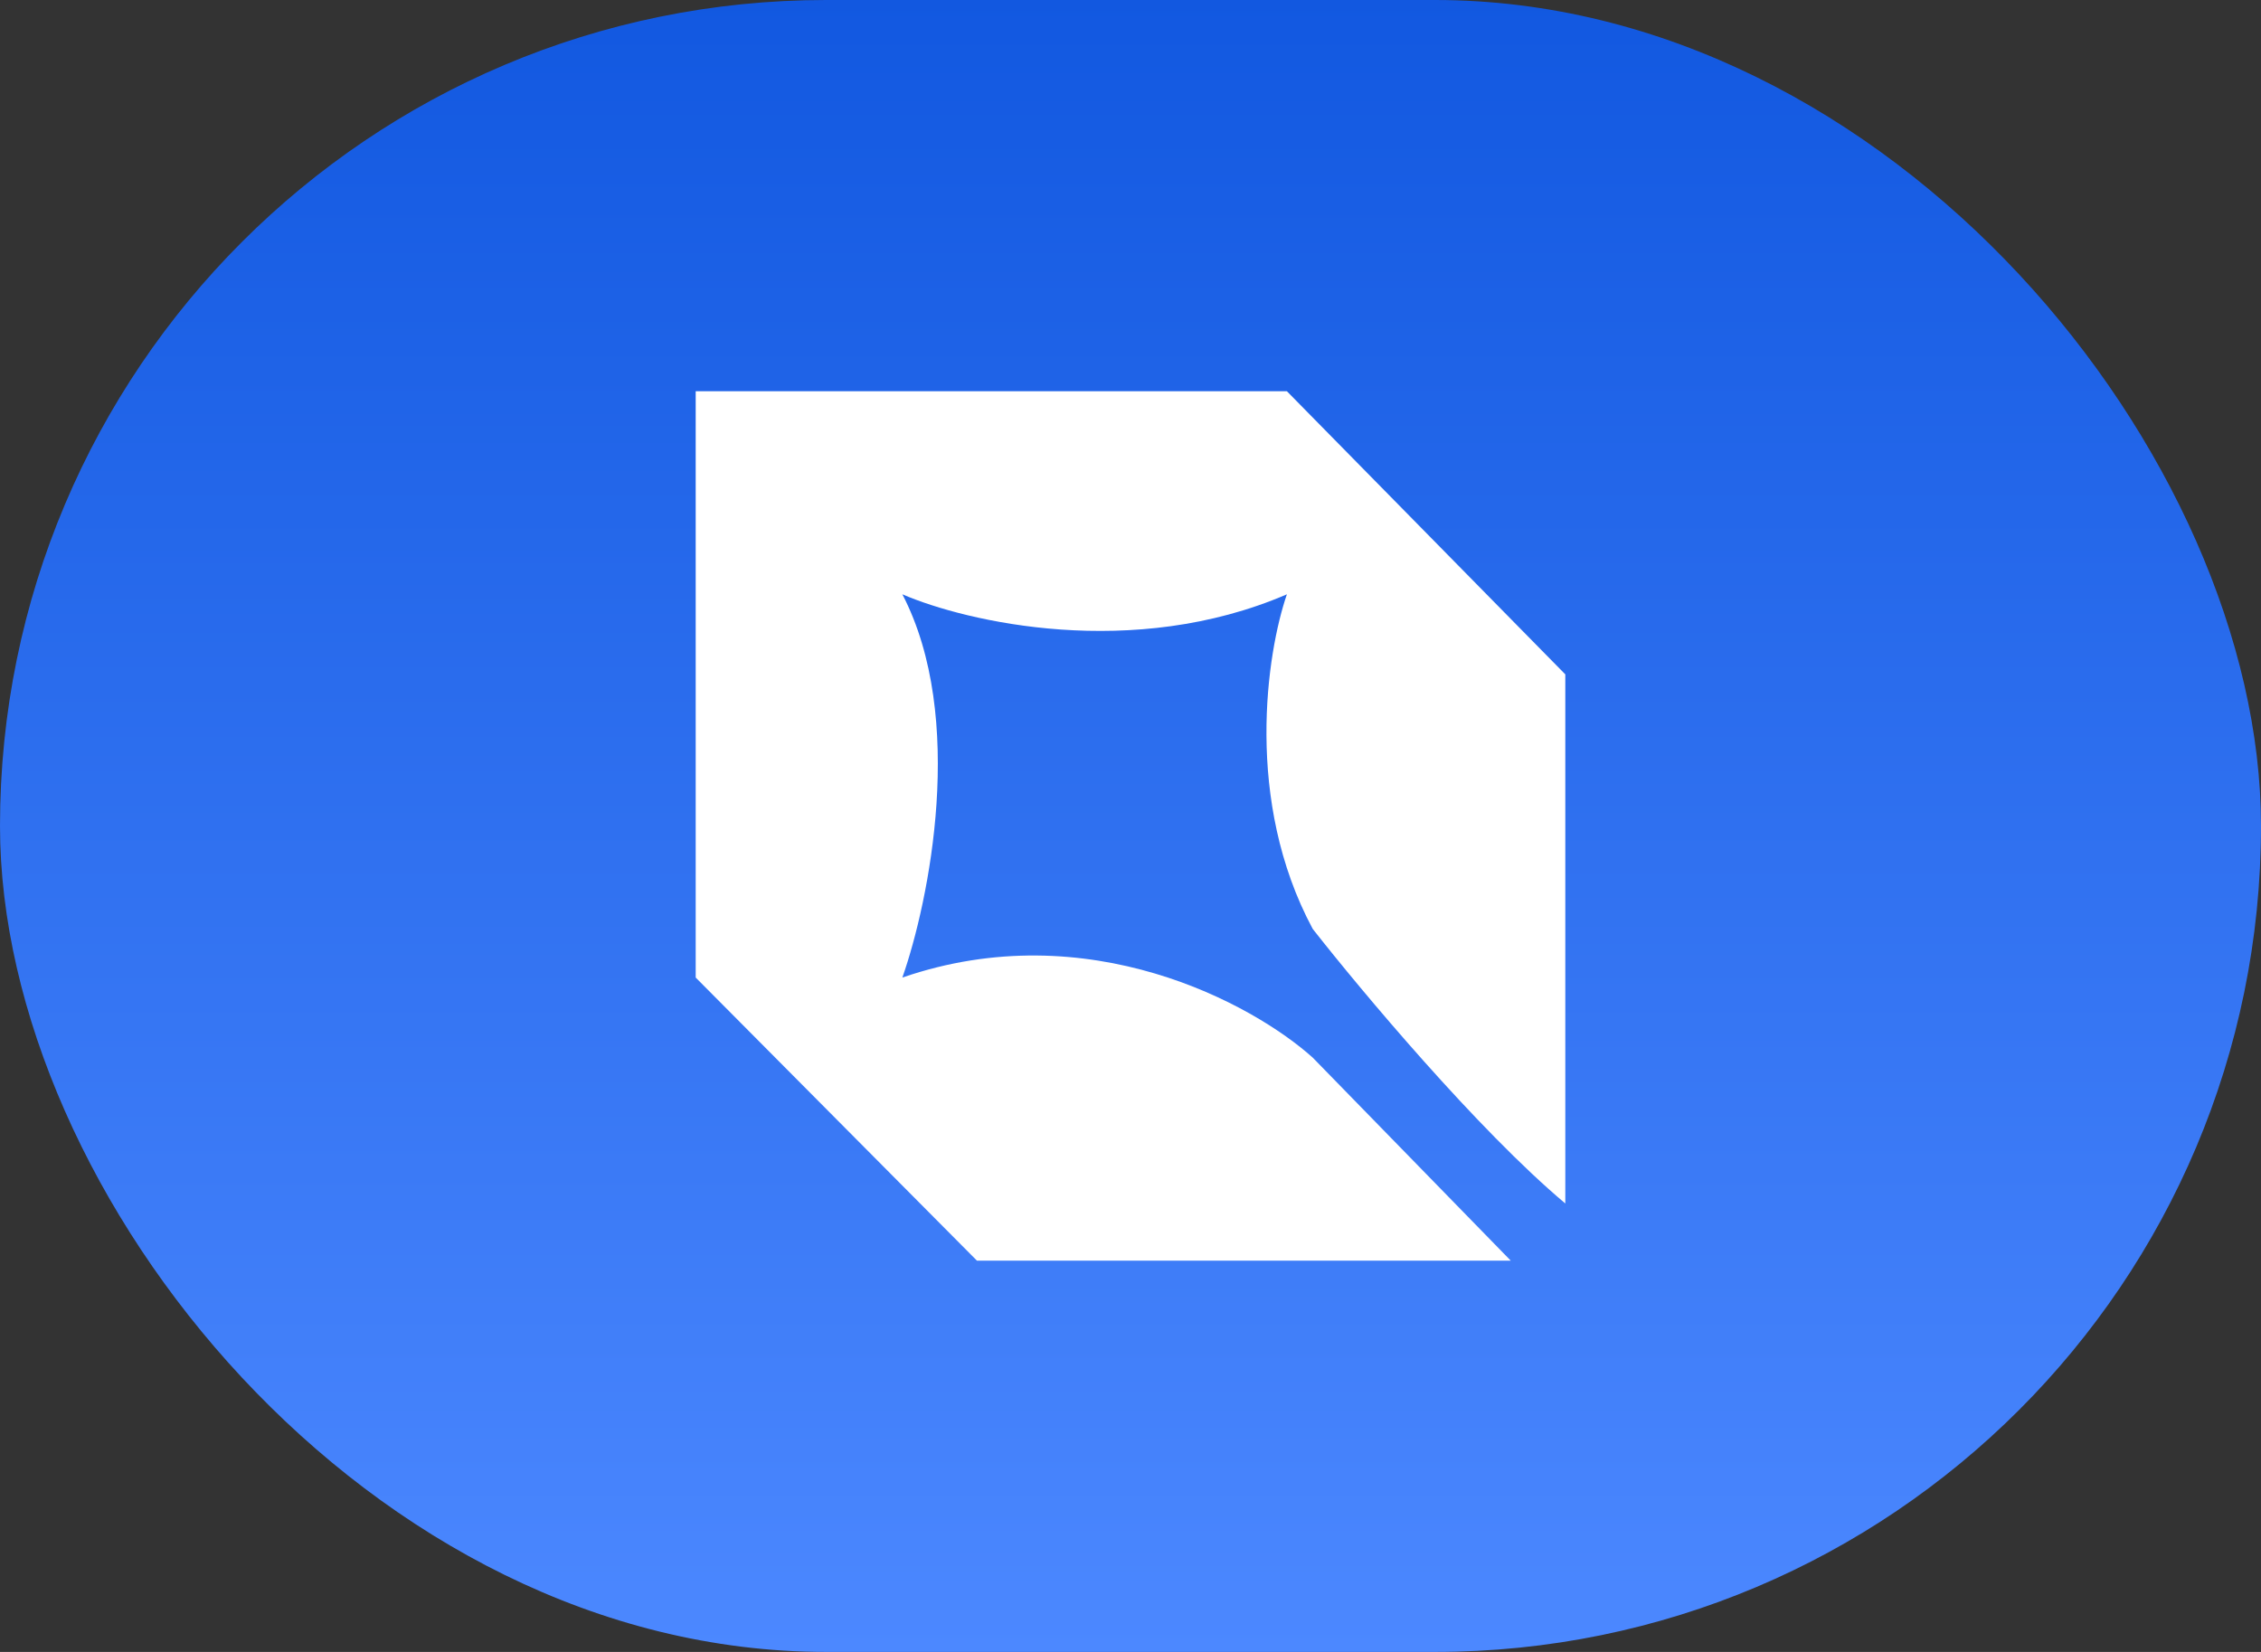
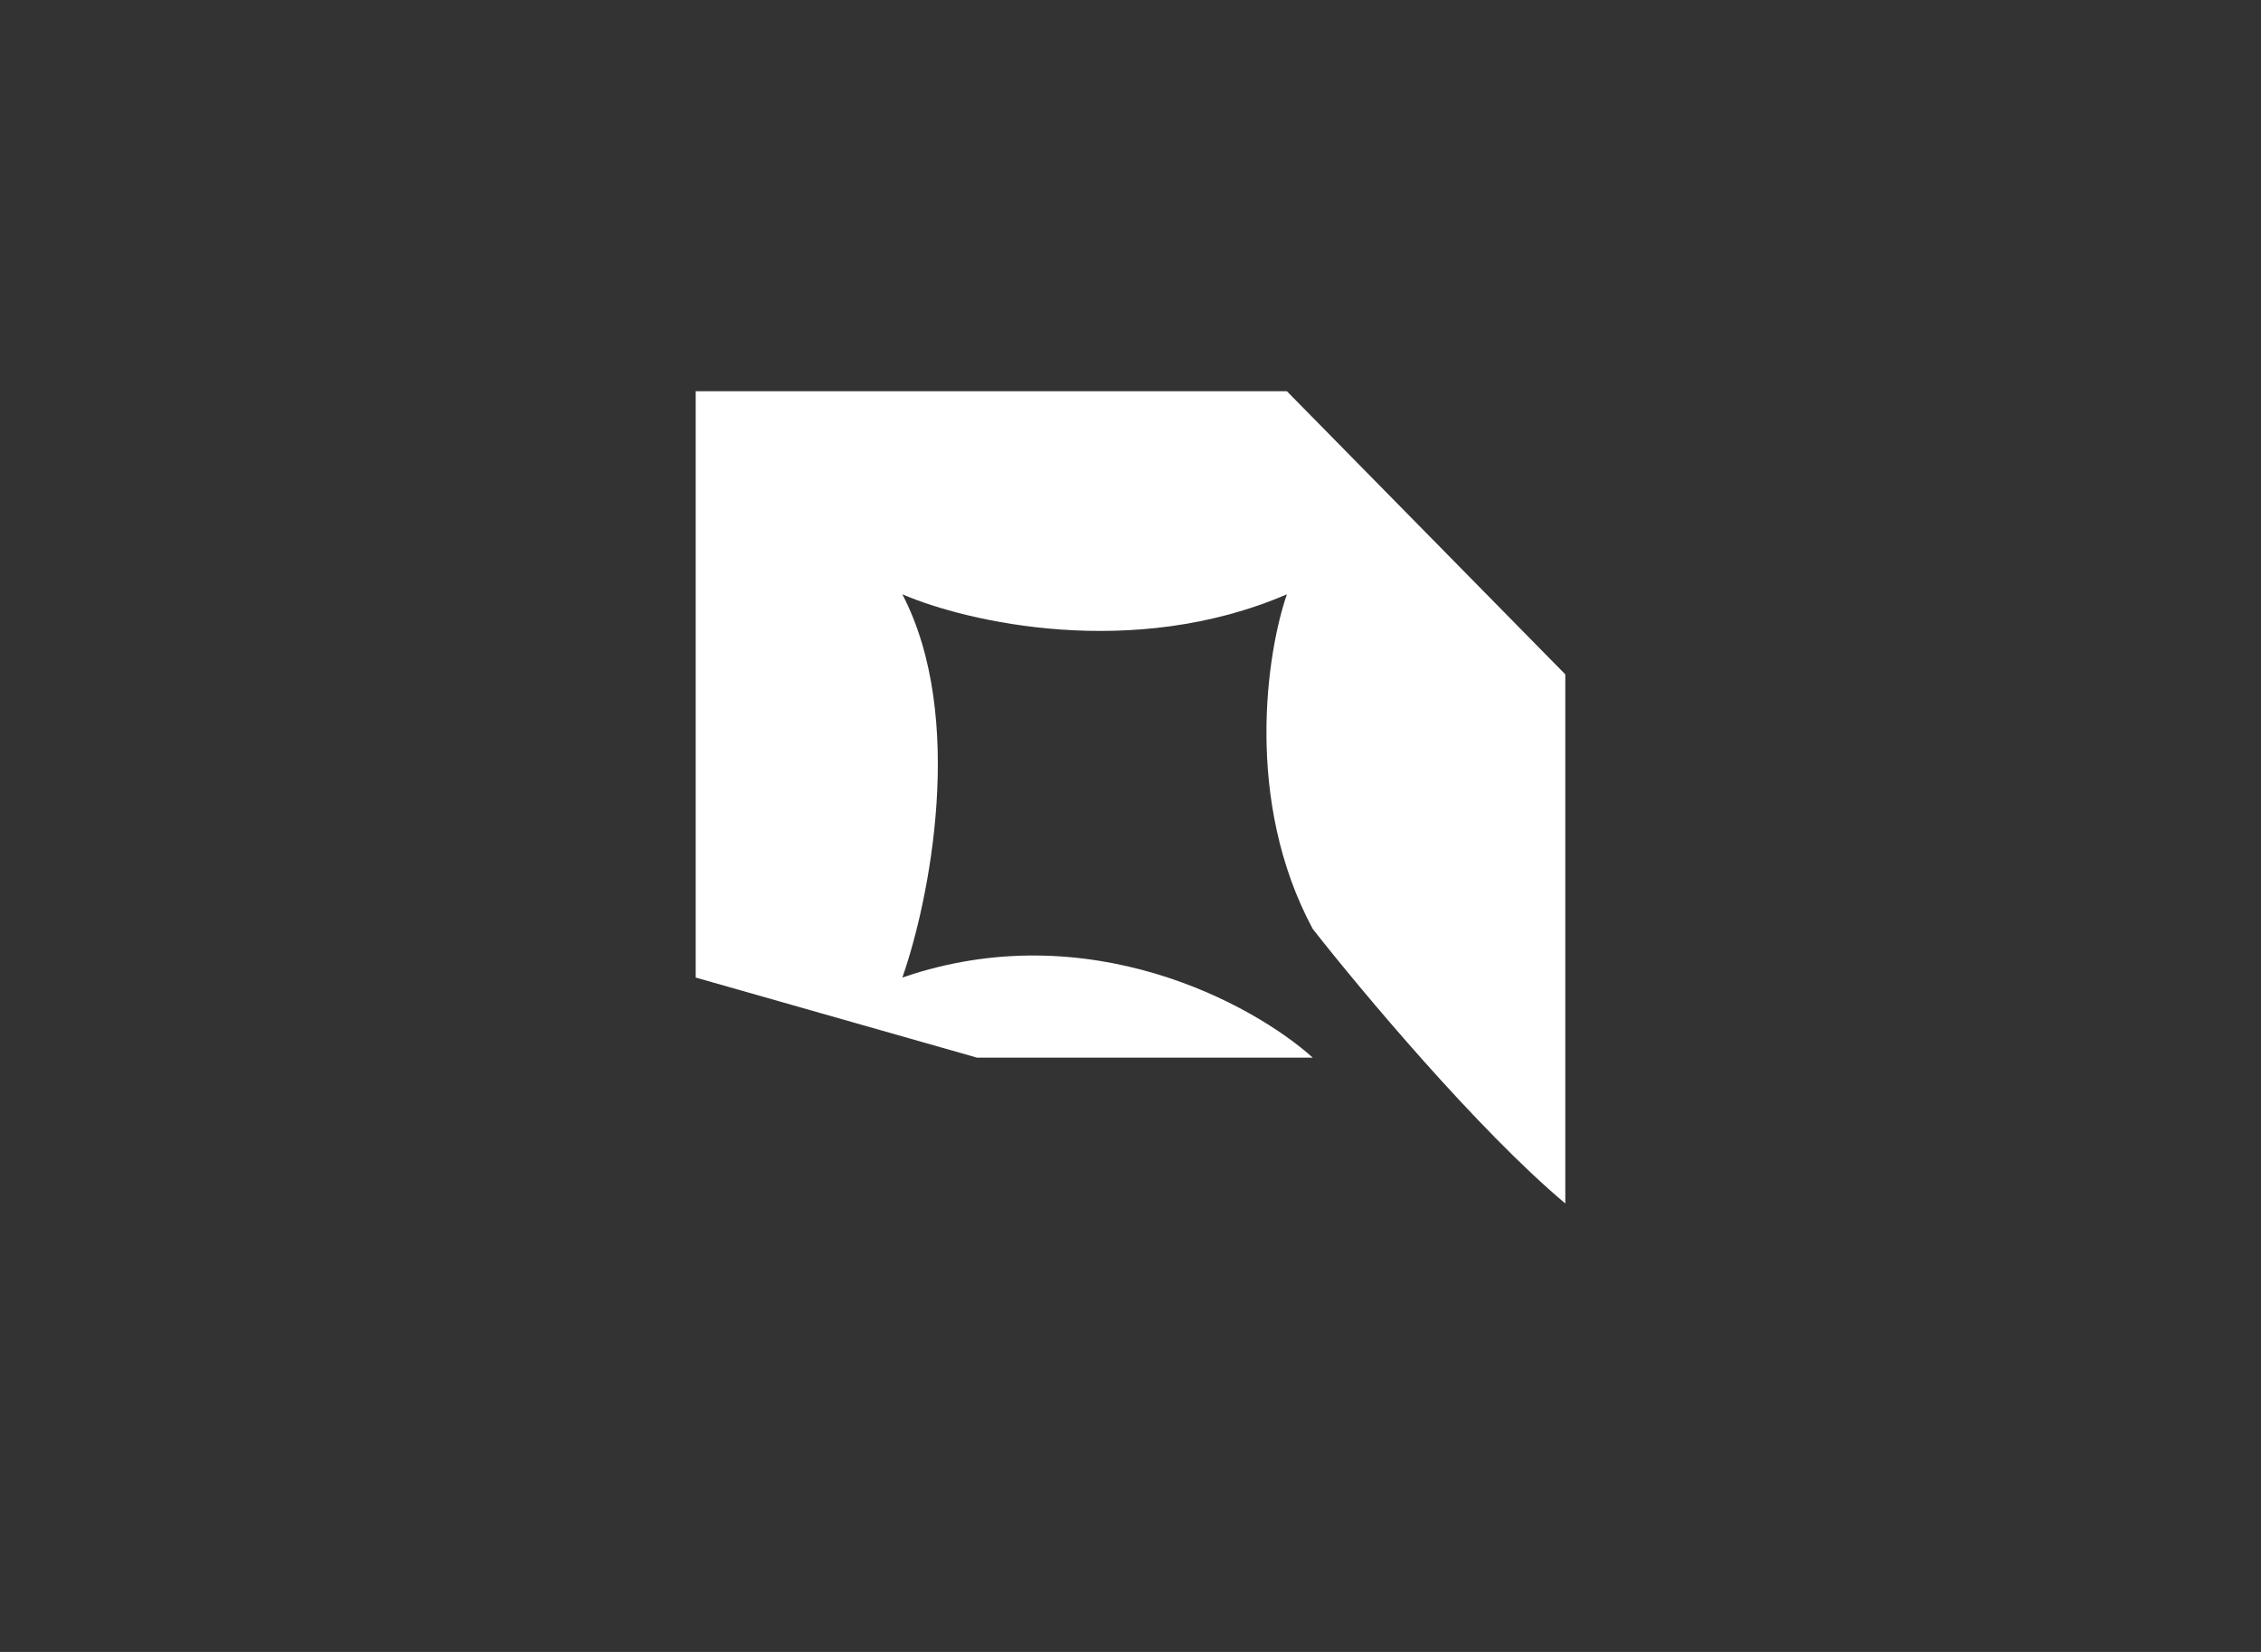
<svg xmlns="http://www.w3.org/2000/svg" width="52" height="38" viewBox="0 0 52 38" fill="none">
  <rect x="0" y="0" width="52" height="38" fill="#333333" stroke="none" />
-   <rect width="52" height="38" rx="19" fill="url(#paint0_linear_243_9621)" />
-   <path d="M36 15.513V27.684C33.993 26 31.291 22.772 30.191 21.368C28.607 18.421 29.135 15.009 29.597 13.671C26.059 15.197 22.227 14.307 20.753 13.671C22.231 16.513 21.369 20.733 20.753 22.487C25.03 21.013 28.827 23.101 30.191 24.329L34.746 29H22.469L16 22.487V9H29.597L36 15.513Z" fill="white" />
+   <path d="M36 15.513V27.684C33.993 26 31.291 22.772 30.191 21.368C28.607 18.421 29.135 15.009 29.597 13.671C26.059 15.197 22.227 14.307 20.753 13.671C22.231 16.513 21.369 20.733 20.753 22.487C25.03 21.013 28.827 23.101 30.191 24.329H22.469L16 22.487V9H29.597L36 15.513Z" fill="white" />
  <defs>
    <linearGradient id="paint0_linear_243_9621" x1="26" y1="-6.5" x2="26" y2="38" gradientUnits="userSpaceOnUse">
      <stop stop-color="#0850DB" />
      <stop offset="1" stop-color="#4C88FF" />
    </linearGradient>
  </defs>
</svg>